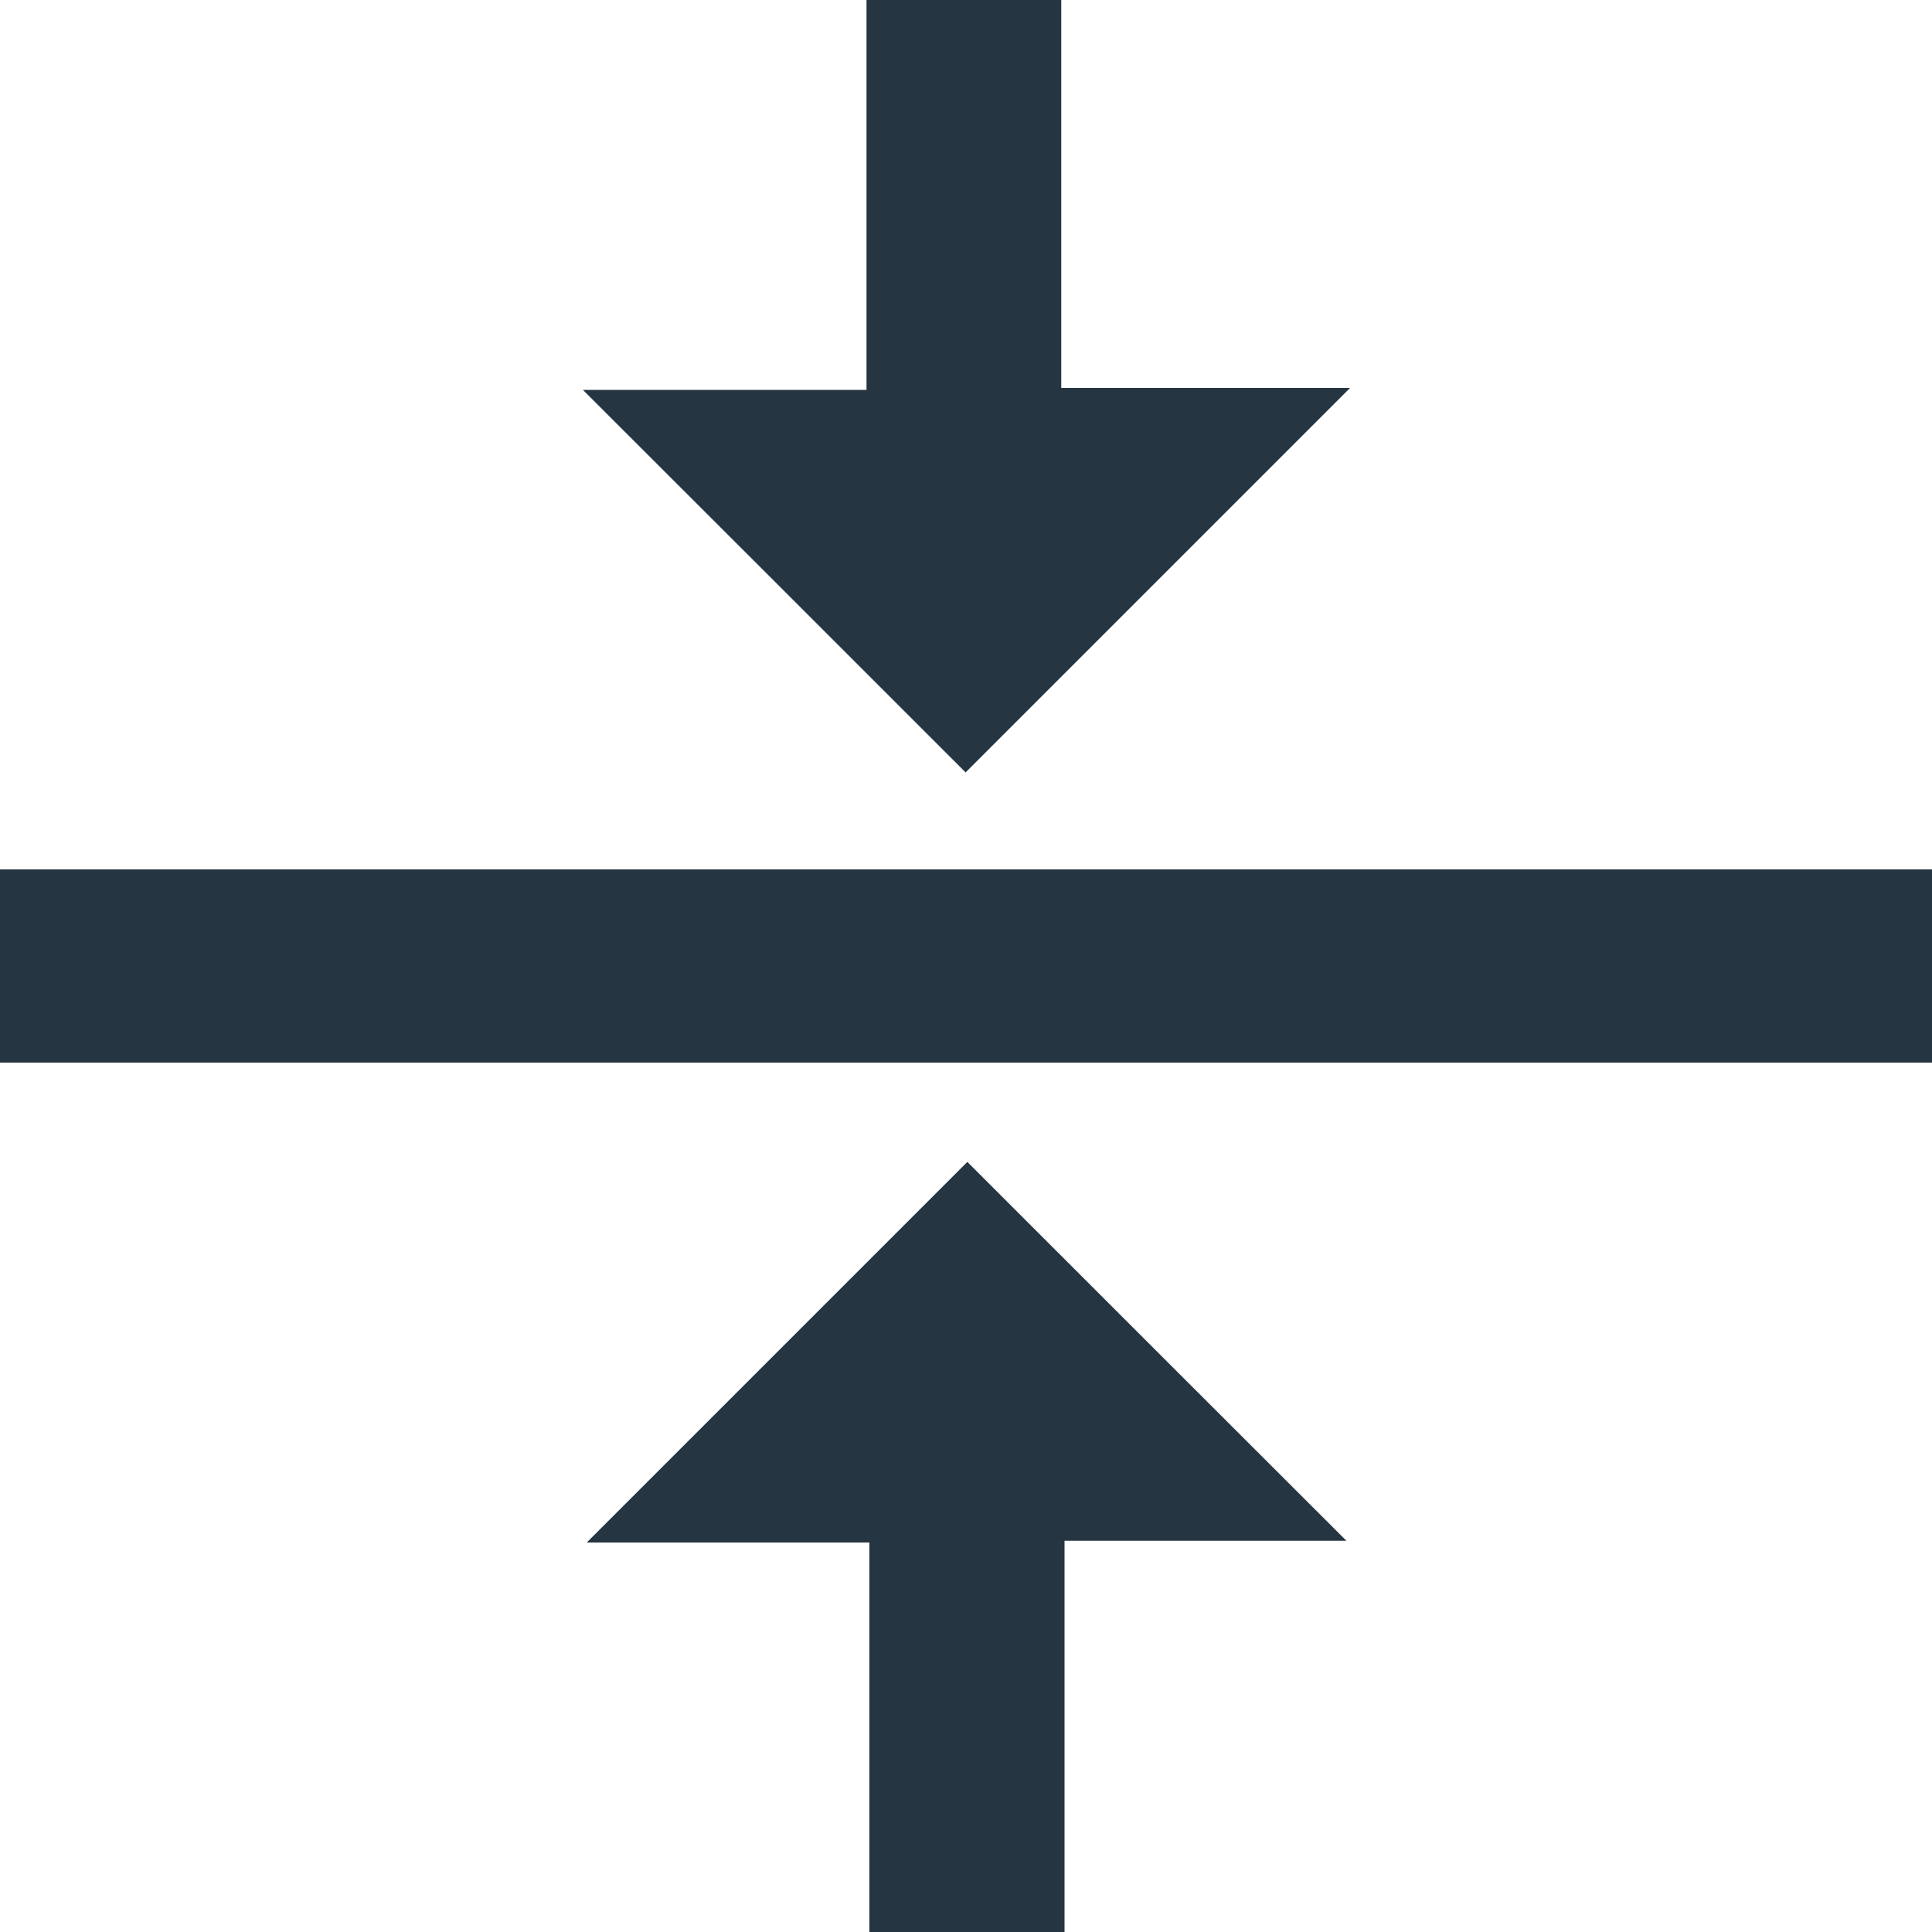
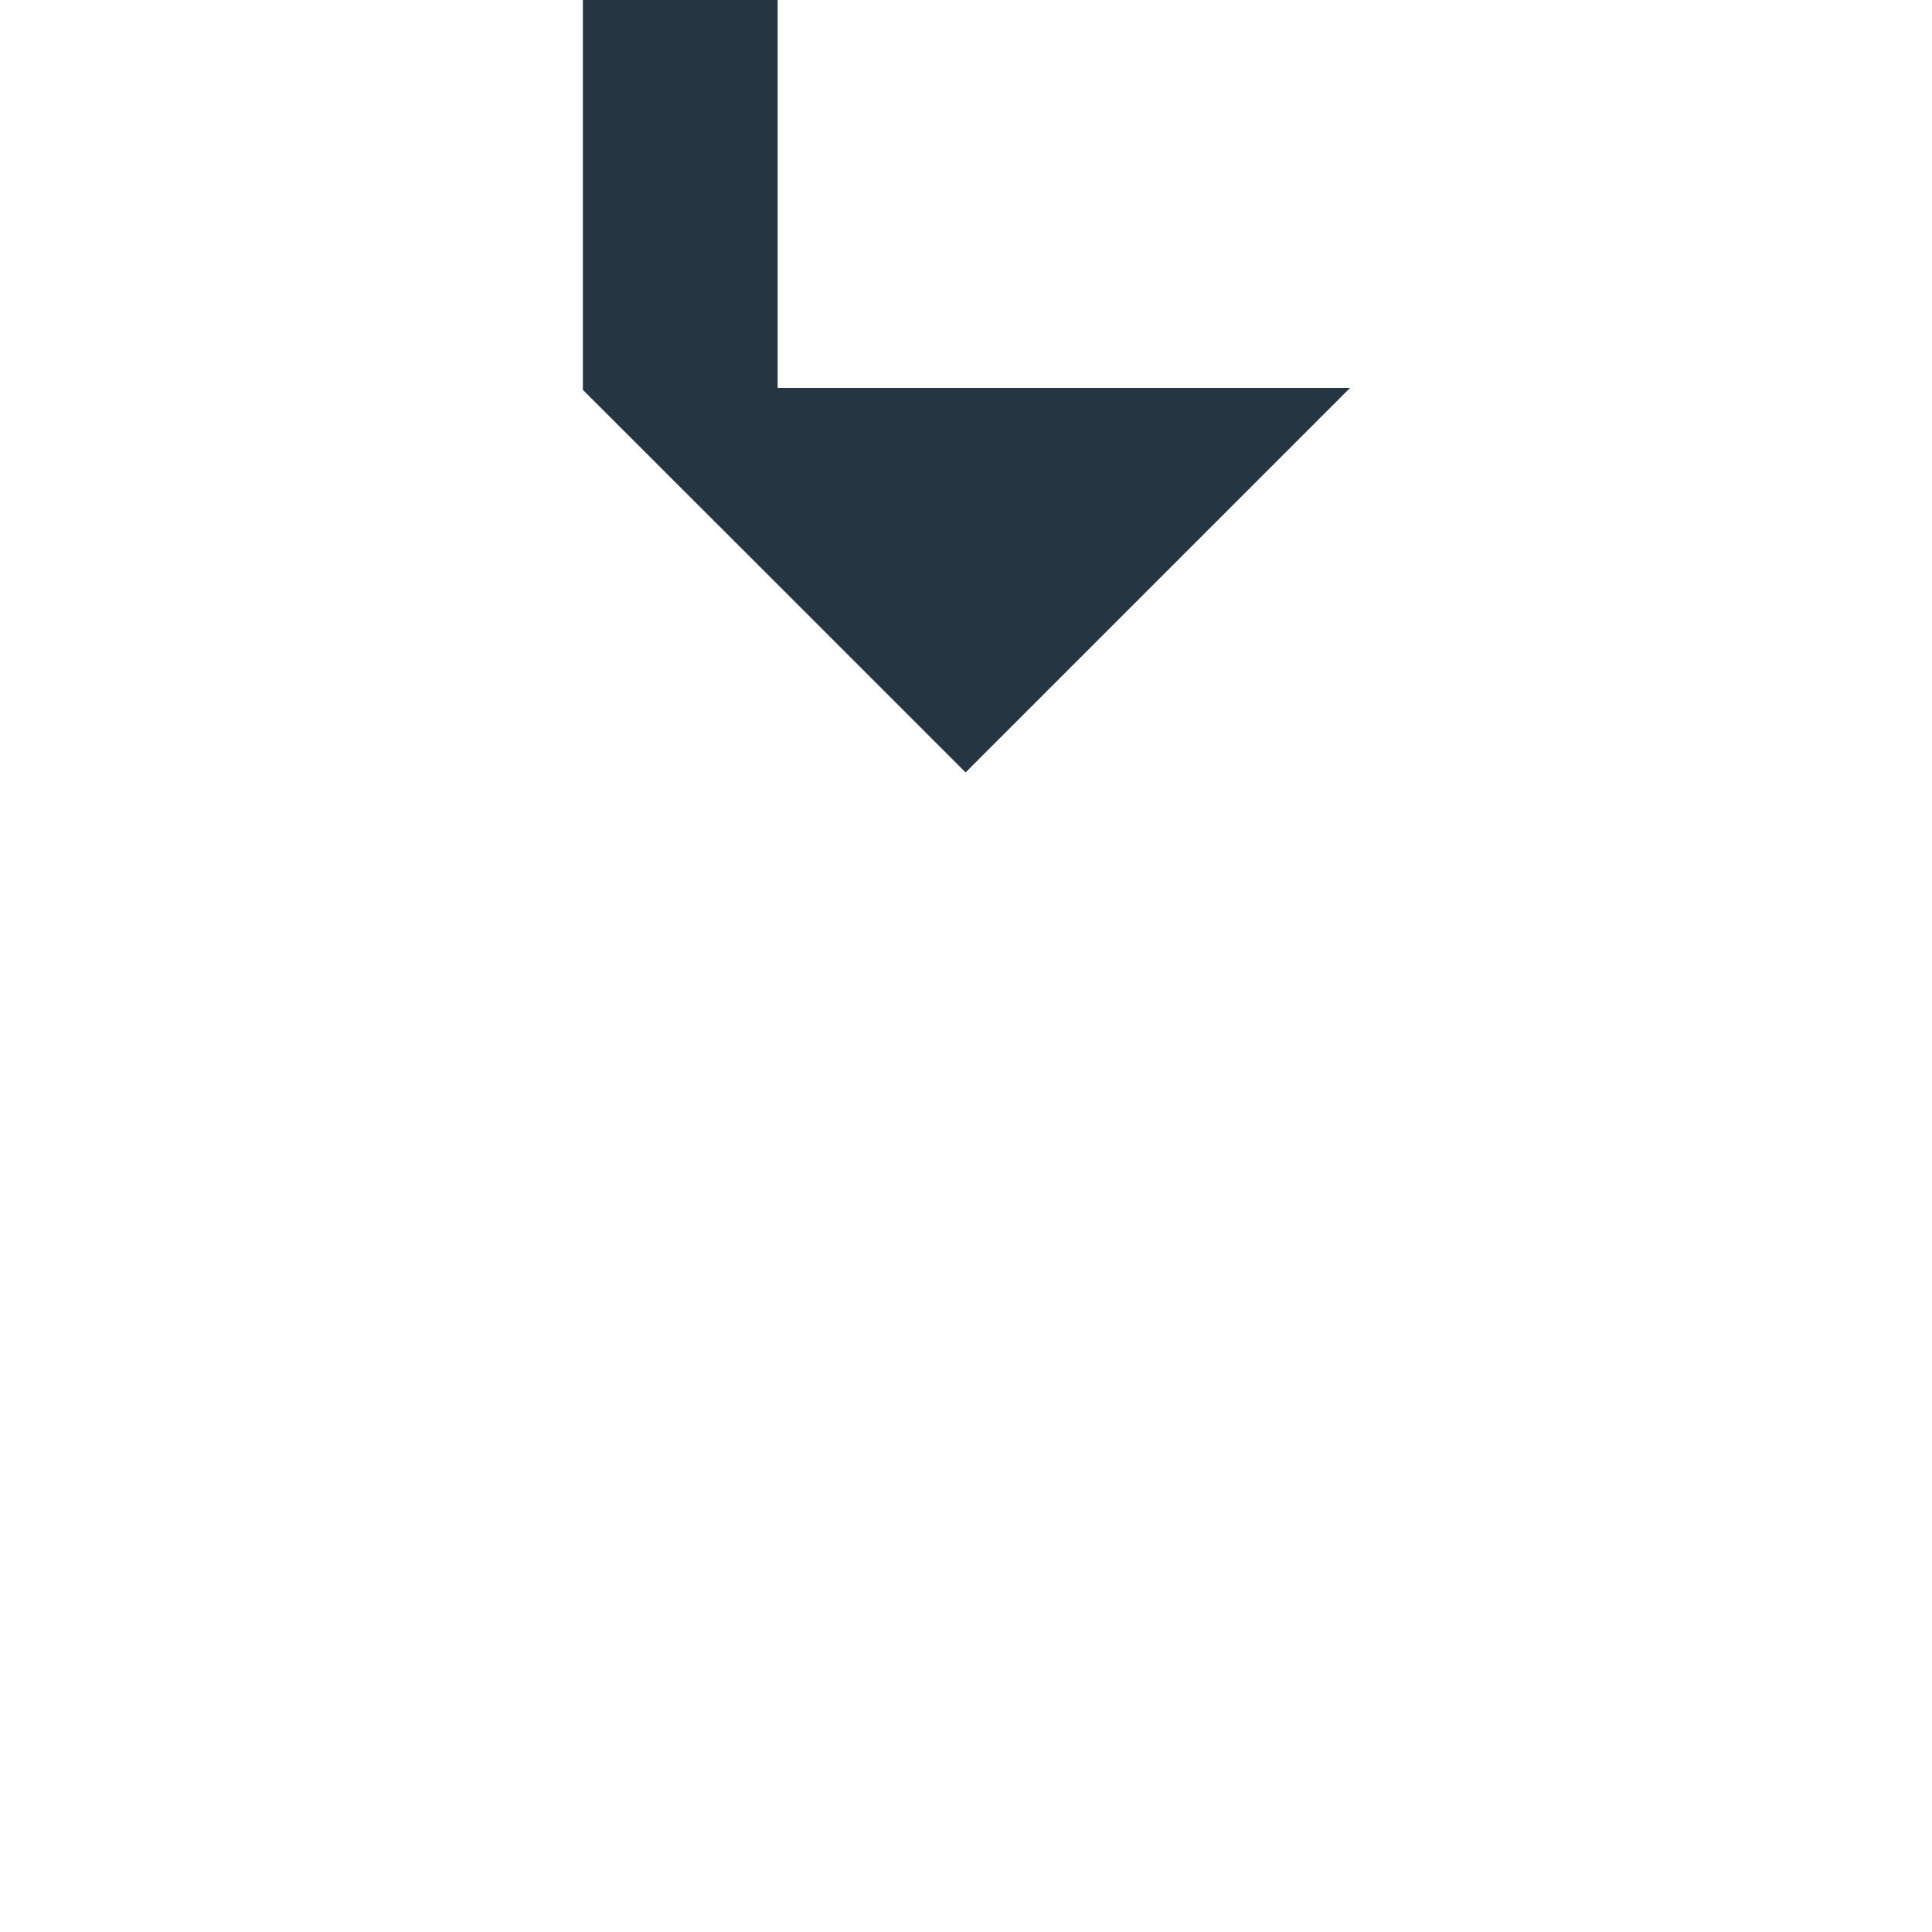
<svg xmlns="http://www.w3.org/2000/svg" id="Layer_1" viewBox="0 0 100 100">
  <defs>
    <style>.cls-1{fill:#253642;}</style>
  </defs>
-   <path class="cls-1" d="m100,45v10H0v-10h100Z" />
-   <path class="cls-1" d="m55.1,100h-10.1v-20.16h-14.63c6.59-6.59,13.2-13.2,19.7-19.7,6.38,6.38,13,13,19.62,19.61h-14.59v20.25Z" />
-   <path class="cls-1" d="m69.88,20.08c-6.79,6.79-13.39,13.39-19.9,19.9-6.56-6.56-13.17-13.17-19.81-19.8h14.68V0h10.08v20.08h14.95Z" />
+   <path class="cls-1" d="m69.88,20.08c-6.79,6.79-13.39,13.39-19.9,19.9-6.56-6.56-13.17-13.17-19.81-19.8V0h10.08v20.08h14.95Z" />
</svg>